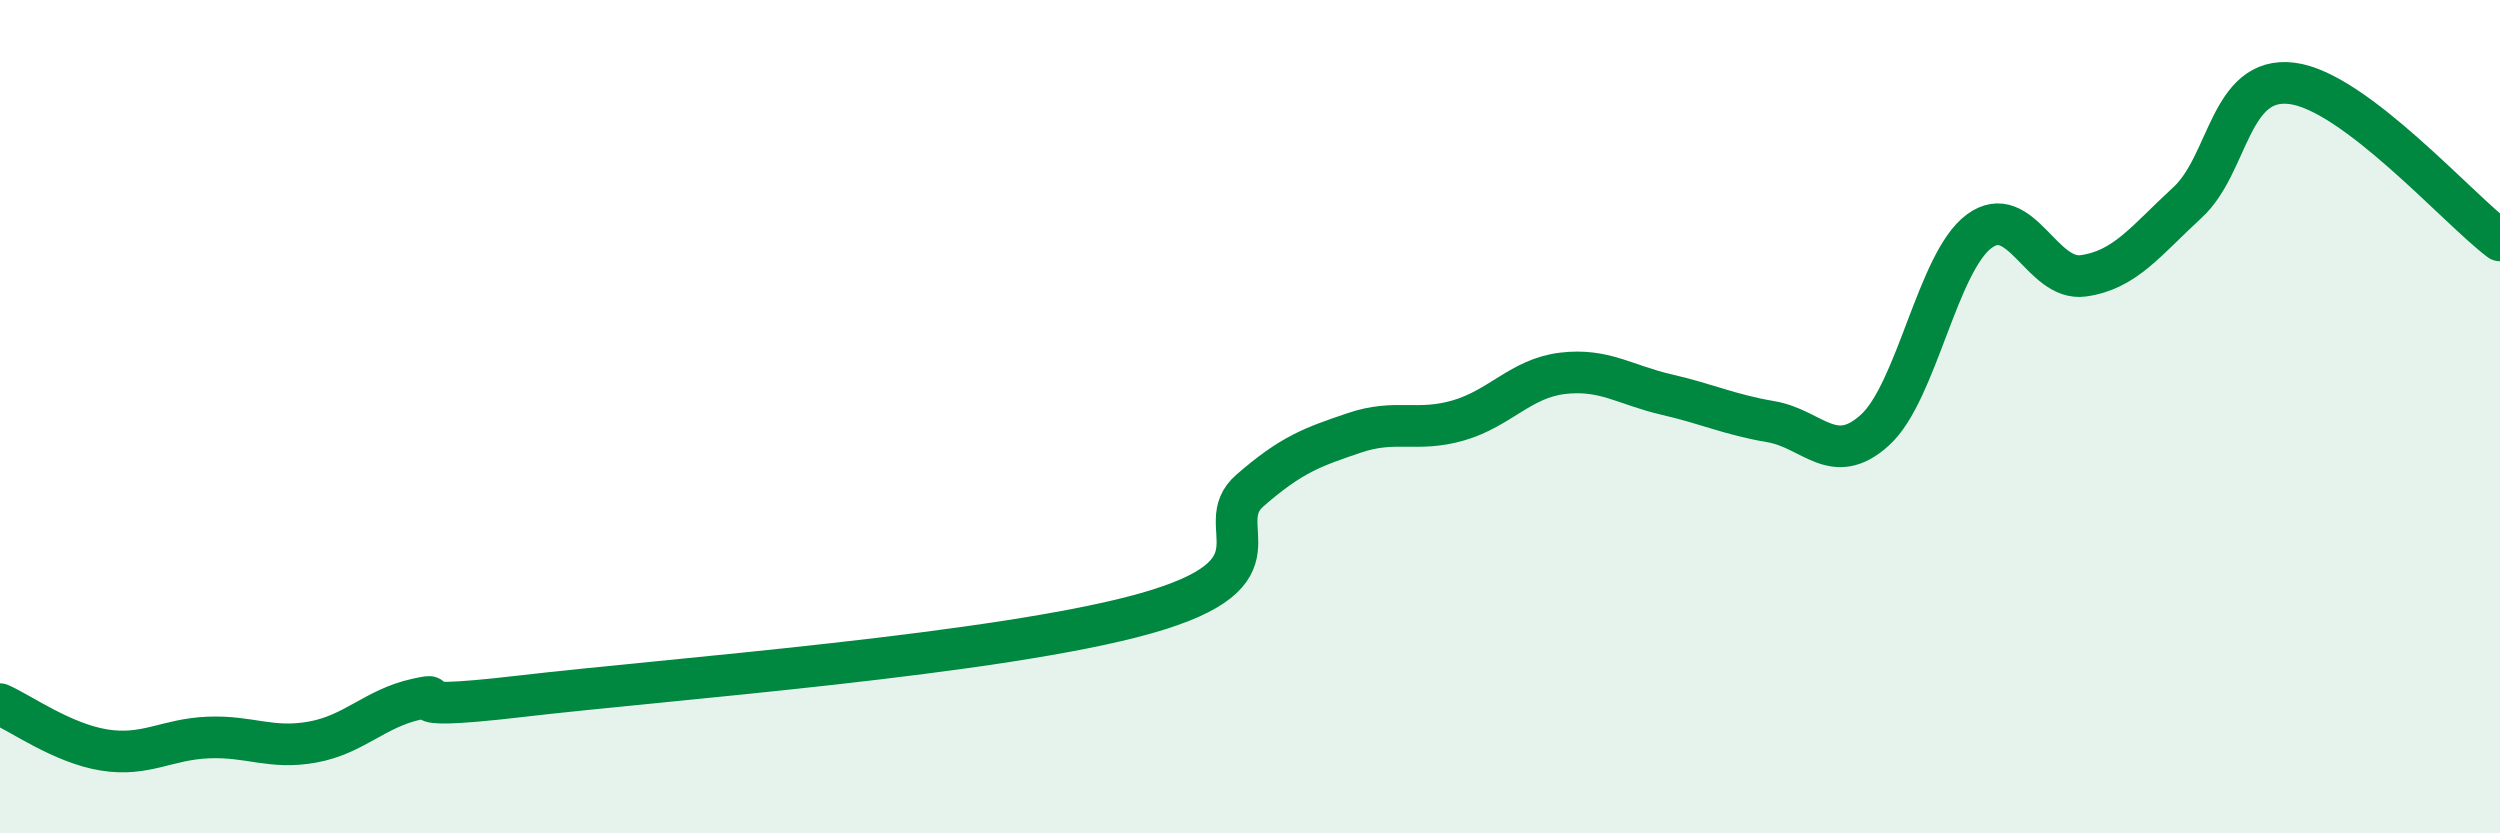
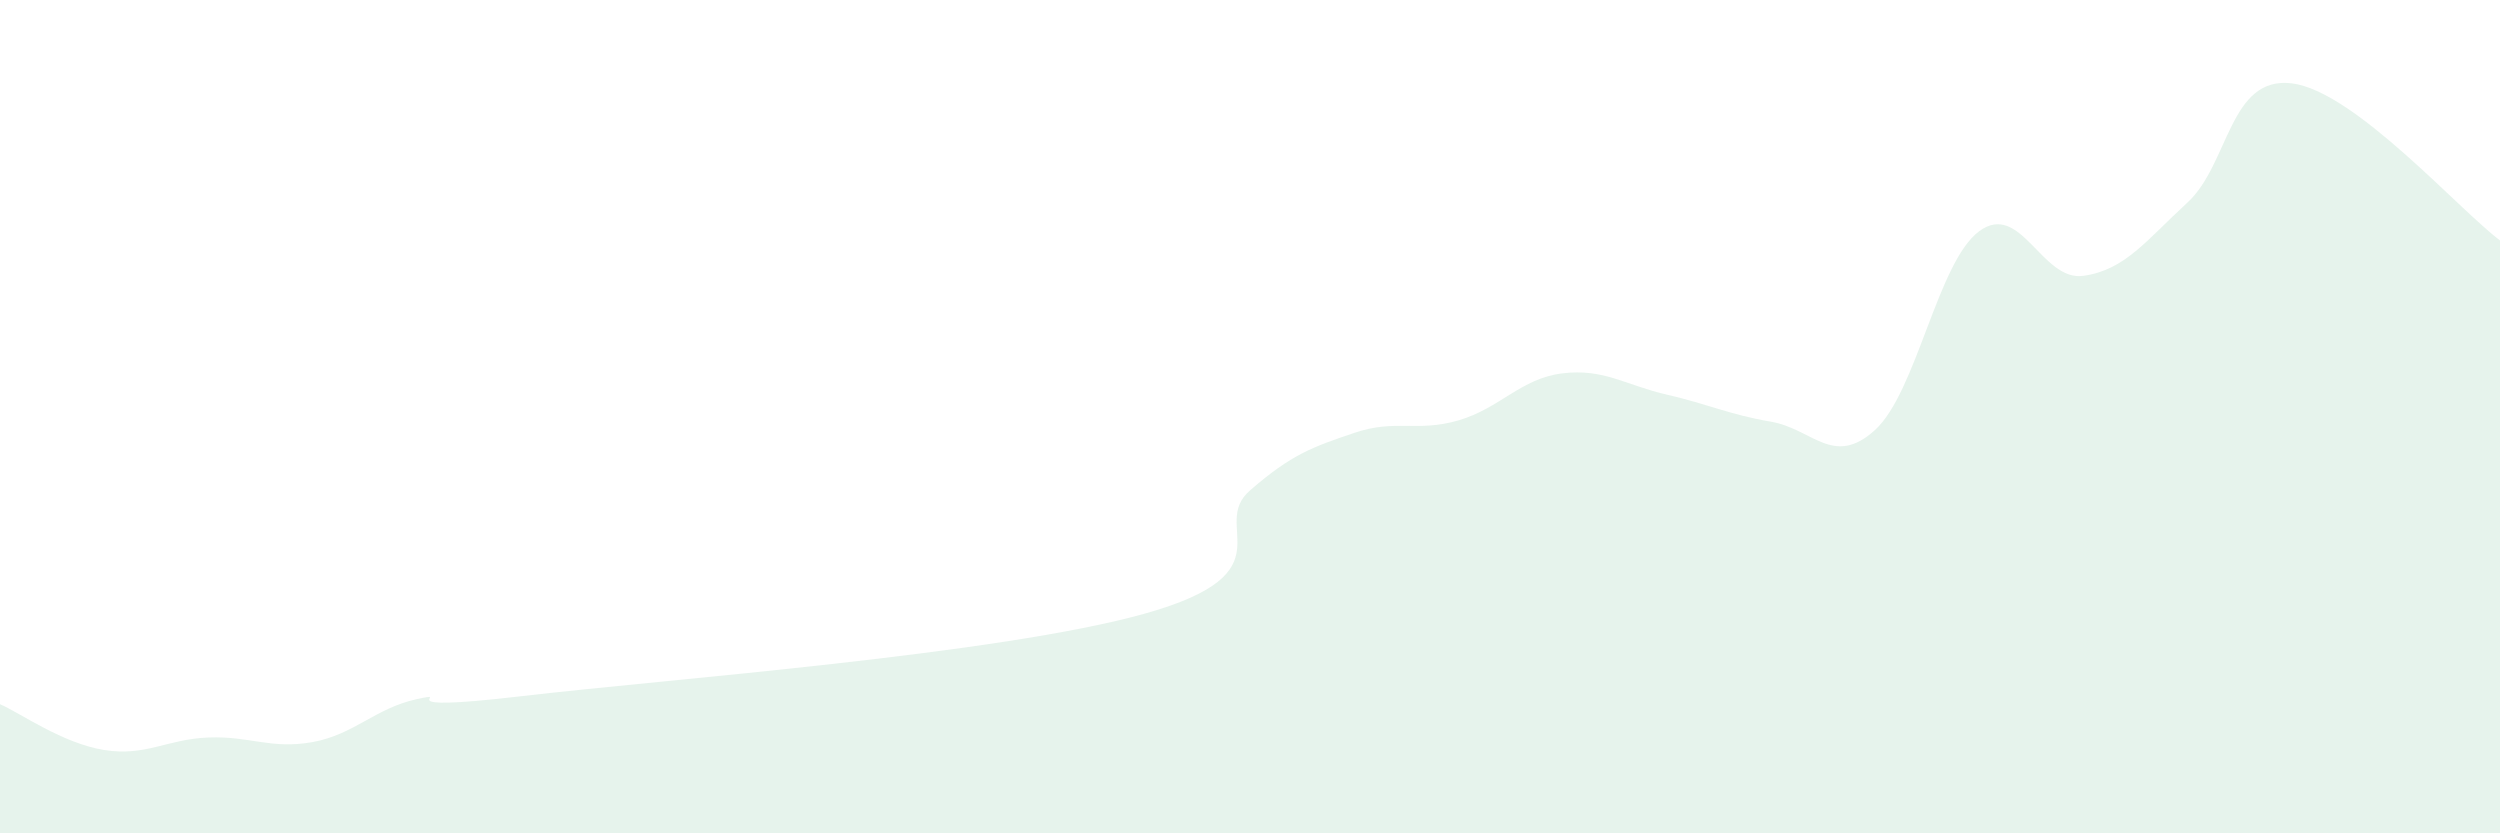
<svg xmlns="http://www.w3.org/2000/svg" width="60" height="20" viewBox="0 0 60 20">
  <path d="M 0,16.9 C 0.5,17.12 1.5,17.84 2.5,18 C 3.5,18.16 4,17.74 5,17.7 C 6,17.66 6.5,17.99 7.5,17.81 C 8.5,17.63 9,17 10,16.78 C 11,16.56 9,17.12 12.5,16.71 C 16,16.3 24,15.71 27.5,14.72 C 31,13.73 29,12.64 30,11.77 C 31,10.9 31.5,10.73 32.5,10.39 C 33.5,10.05 34,10.38 35,10.09 C 36,9.8 36.5,9.08 37.5,8.96 C 38.5,8.84 39,9.24 40,9.47 C 41,9.7 41.5,9.95 42.5,10.12 C 43.5,10.29 44,11.23 45,10.32 C 46,9.41 46.5,6.29 47.5,5.55 C 48.5,4.81 49,6.76 50,6.62 C 51,6.48 51.5,5.78 52.5,4.86 C 53.5,3.94 53.5,1.82 55,2 C 56.5,2.18 59,5.02 60,5.77L60 20L0 20Z" fill="#008740" opacity="0.1" stroke-linecap="round" stroke-linejoin="round" />
-   <path d="M 0,16.9 C 0.5,17.12 1.5,17.84 2.5,18 C 3.5,18.16 4,17.74 5,17.7 C 6,17.66 6.5,17.99 7.5,17.81 C 8.5,17.63 9,17 10,16.78 C 11,16.56 9,17.12 12.5,16.71 C 16,16.3 24,15.71 27.5,14.72 C 31,13.73 29,12.64 30,11.77 C 31,10.9 31.5,10.73 32.5,10.39 C 33.5,10.05 34,10.38 35,10.09 C 36,9.8 36.5,9.08 37.5,8.96 C 38.5,8.84 39,9.24 40,9.47 C 41,9.7 41.5,9.95 42.5,10.12 C 43.5,10.29 44,11.23 45,10.32 C 46,9.41 46.5,6.29 47.5,5.55 C 48.5,4.81 49,6.76 50,6.62 C 51,6.48 51.5,5.78 52.5,4.86 C 53.5,3.94 53.5,1.82 55,2 C 56.5,2.18 59,5.02 60,5.77" stroke="#008740" stroke-width="1" fill="none" stroke-linecap="round" stroke-linejoin="round" />
</svg>